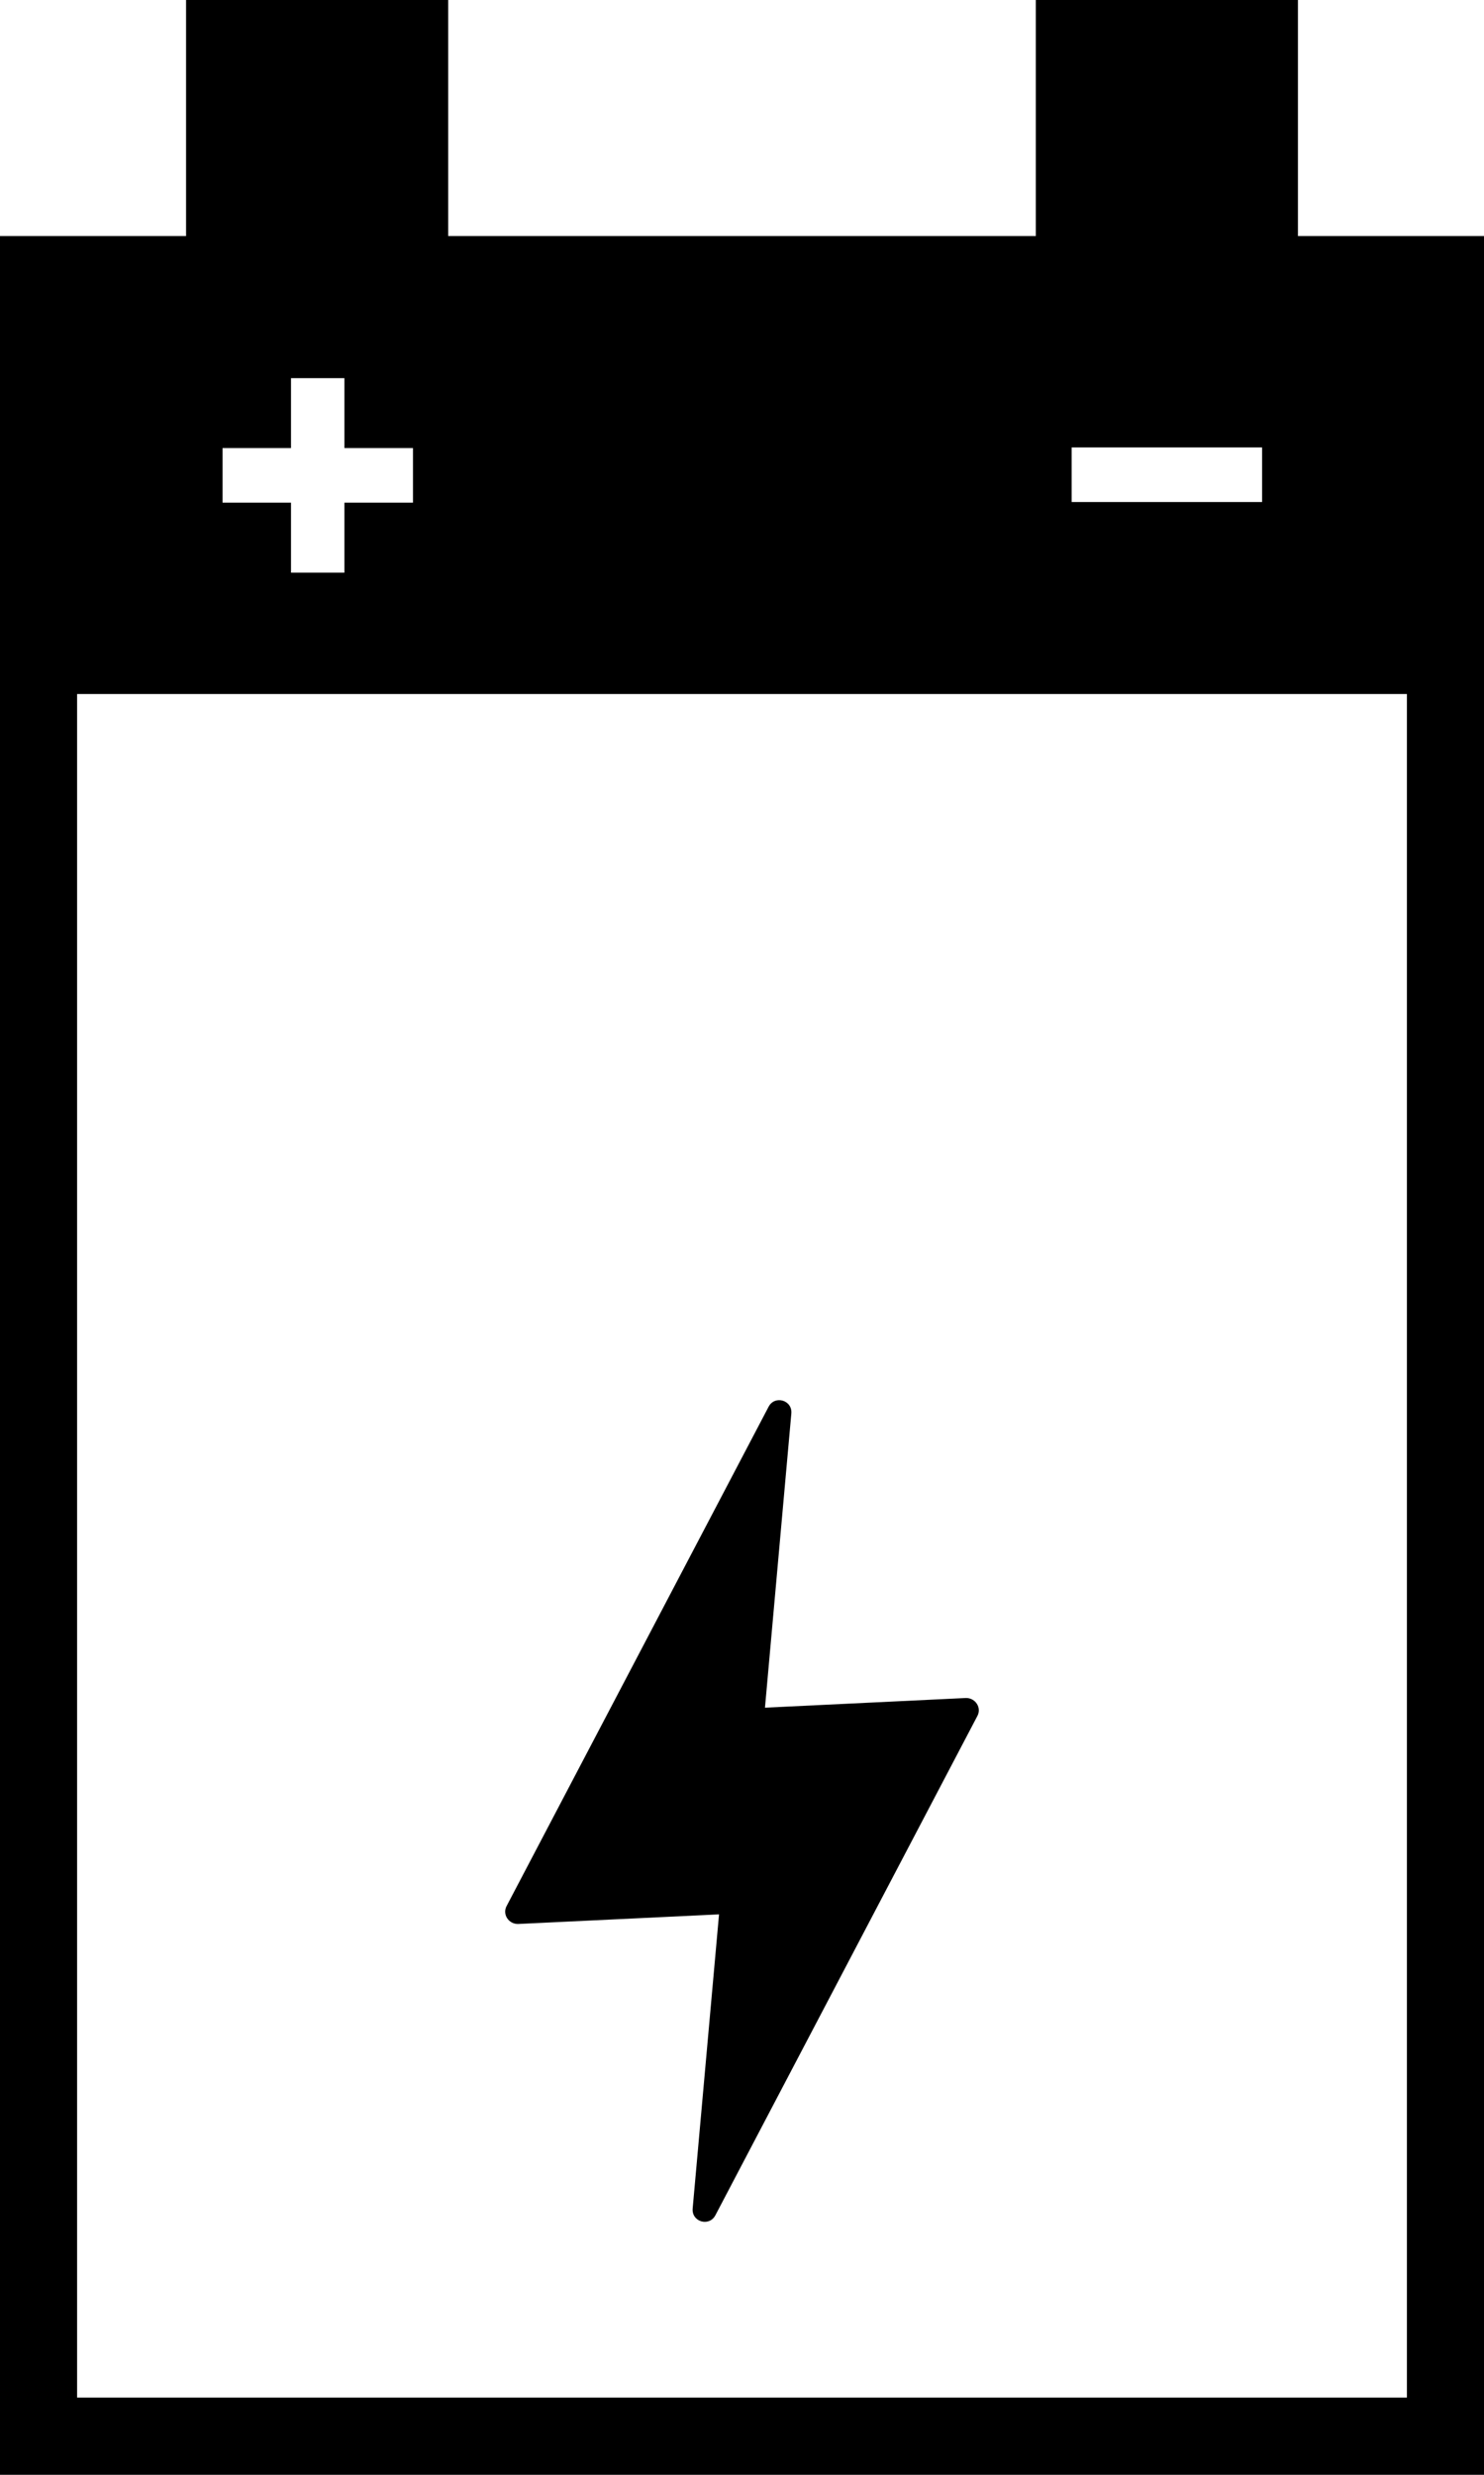
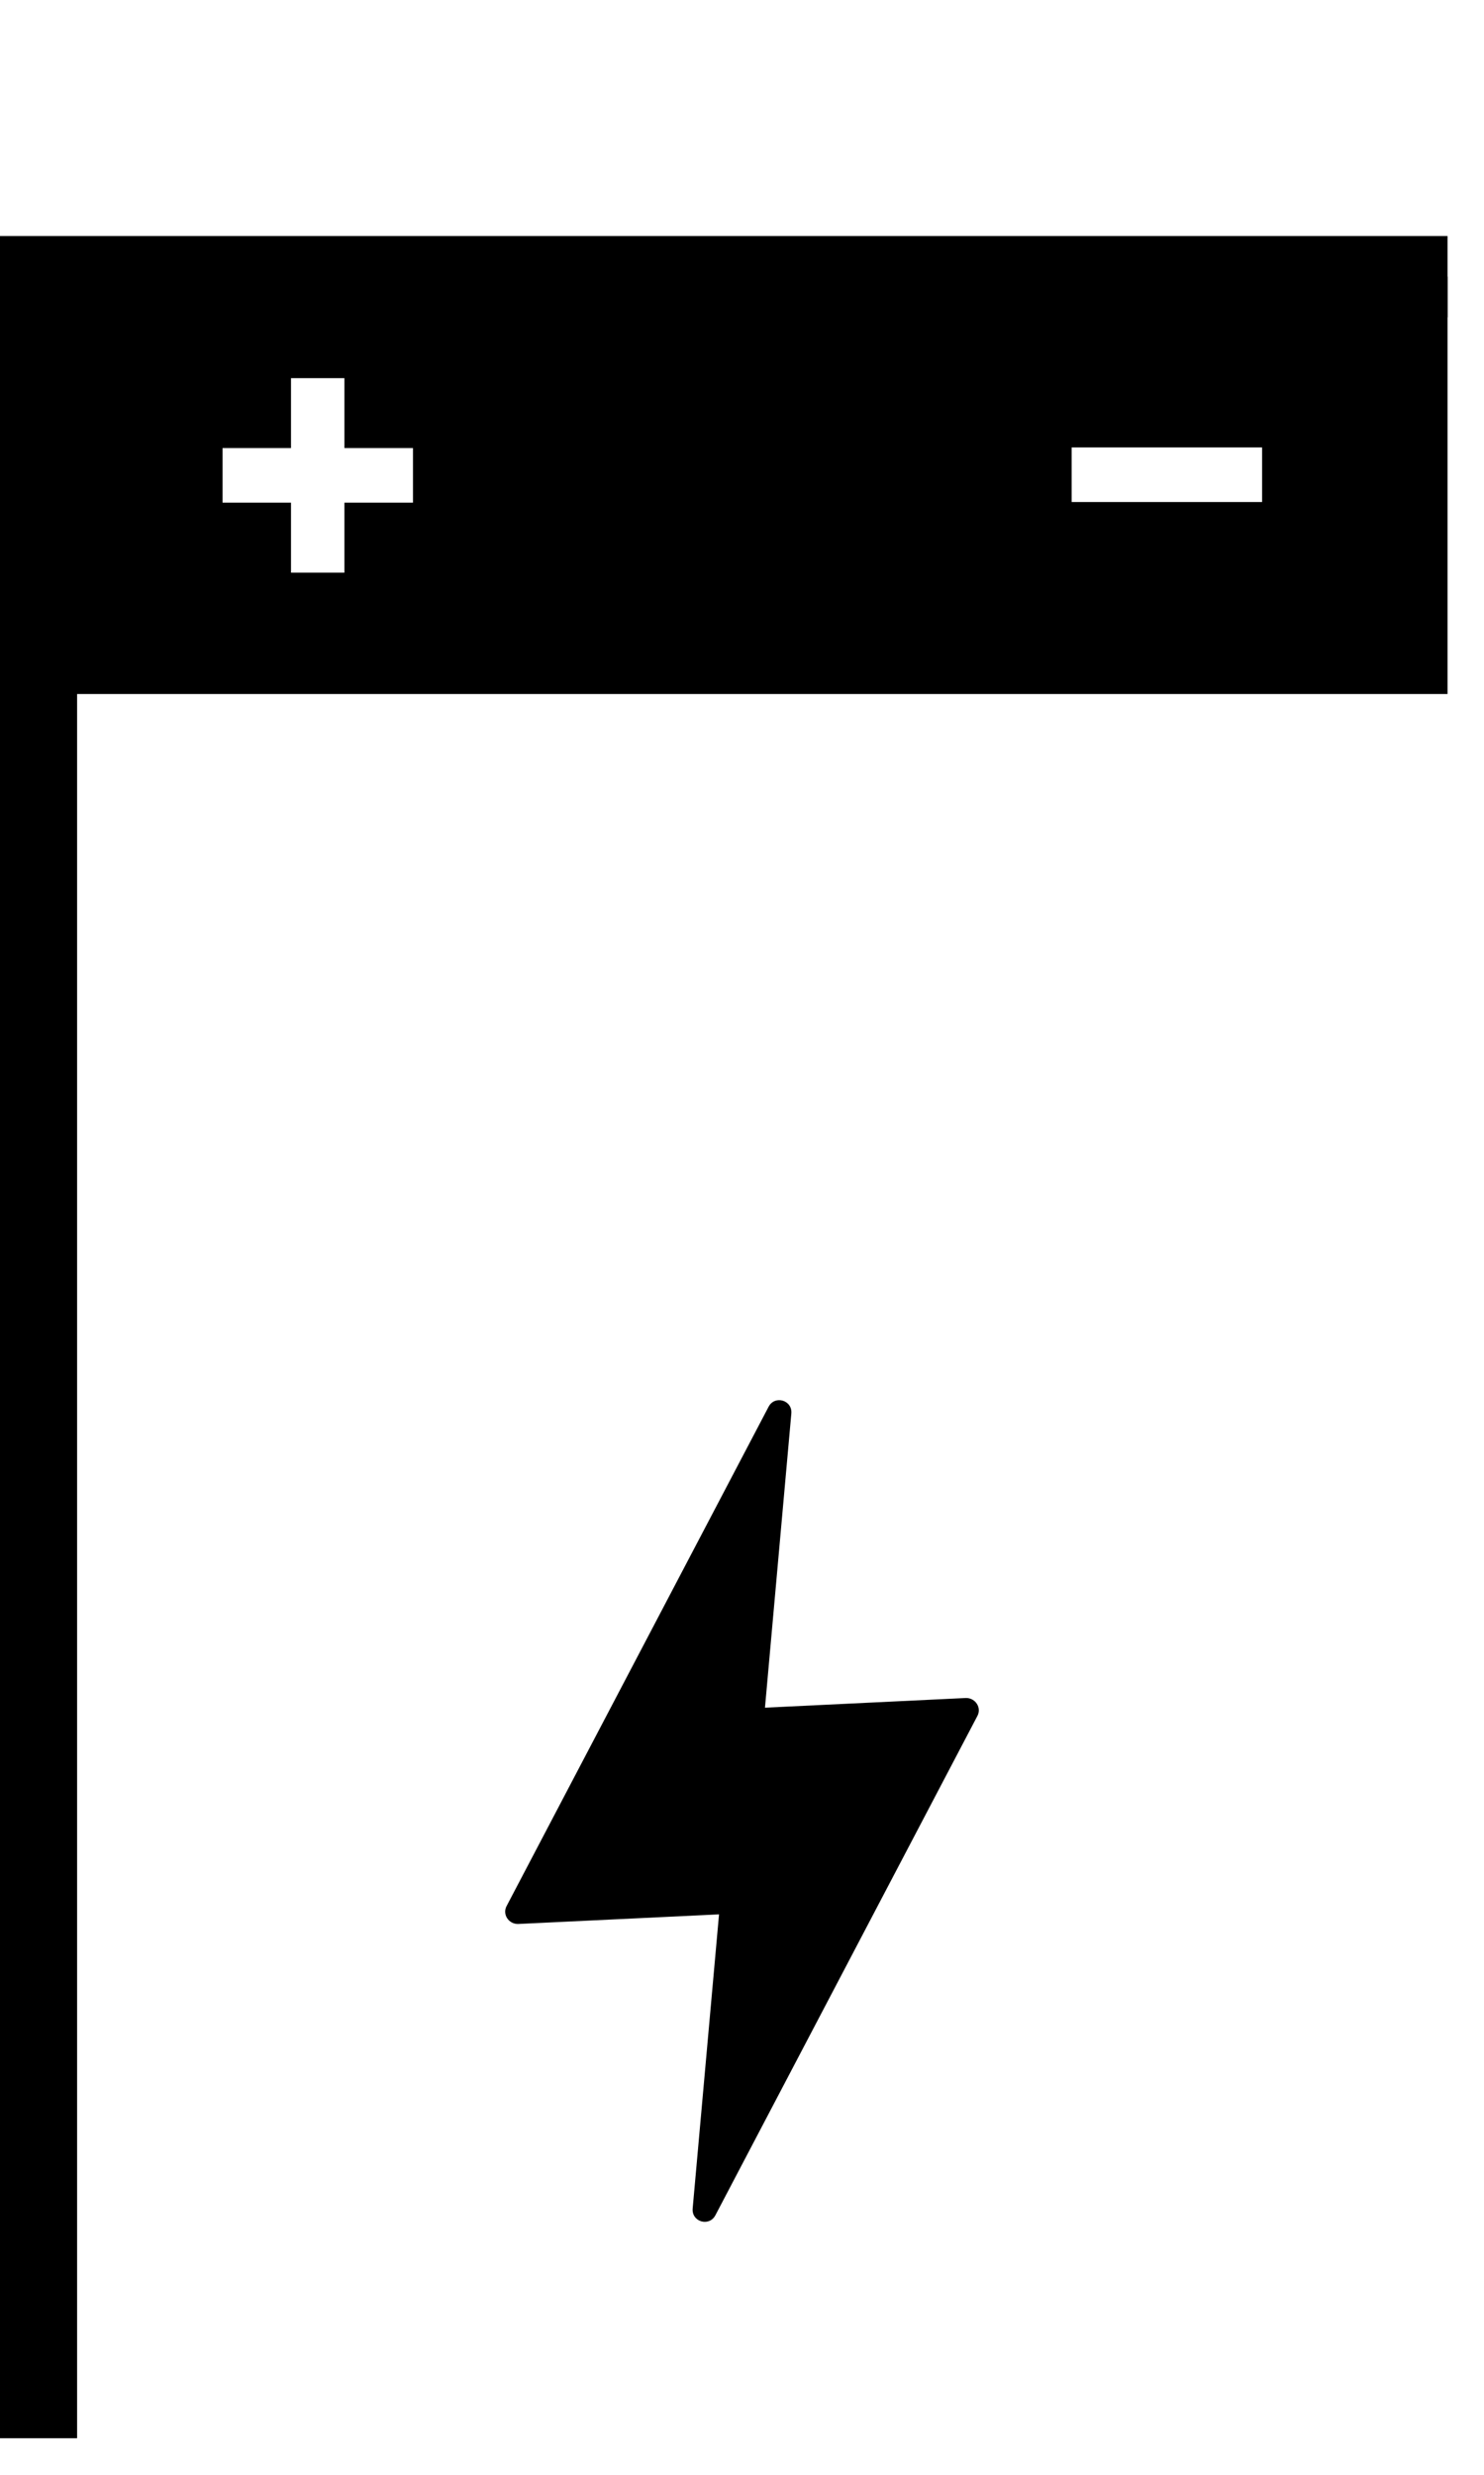
<svg xmlns="http://www.w3.org/2000/svg" width="21" height="35" viewBox="0 0 21 35" fill="none">
  <g clip-path="url(#clip0_64_1059)">
-     <path d="M20.484 3.913H0.516V34.483H20.484V3.913Z" stroke="black" stroke-width="1.15" stroke-miterlimit="10" />
+     <path d="M20.484 3.913H0.516V34.483V3.913Z" stroke="black" stroke-width="1.15" stroke-miterlimit="10" />
    <path d="M0.516 3.913V9.815H20.484V3.913H0.516ZM5.844 7.109H4.874V8.099H4.118V7.109H3.149V6.337H4.118V5.348H4.874V6.337H5.844V7.109ZM17.86 7.1H15.165V6.328H17.86V7.1Z" fill="black" />
    <path d="M13.831 24.268L10.122 31.332C10.033 31.495 9.784 31.423 9.802 31.232L10.175 27.074L7.329 27.21C7.196 27.21 7.107 27.074 7.169 26.956L10.878 19.892C10.967 19.729 11.216 19.802 11.198 19.992L10.825 24.151L13.671 24.014C13.804 24.014 13.893 24.151 13.831 24.268Z" fill="black" />
-     <path d="M6.342 0H2.633V4.412H6.342V0Z" fill="black" />
-     <path d="M18.367 0H14.658V4.412H18.367V0Z" fill="black" />
  </g>
  <defs>
    <clipPath id="clip0_64_1059">
      <rect width="21" height="35" fill="white" />
    </clipPath>
  </defs>
</svg>